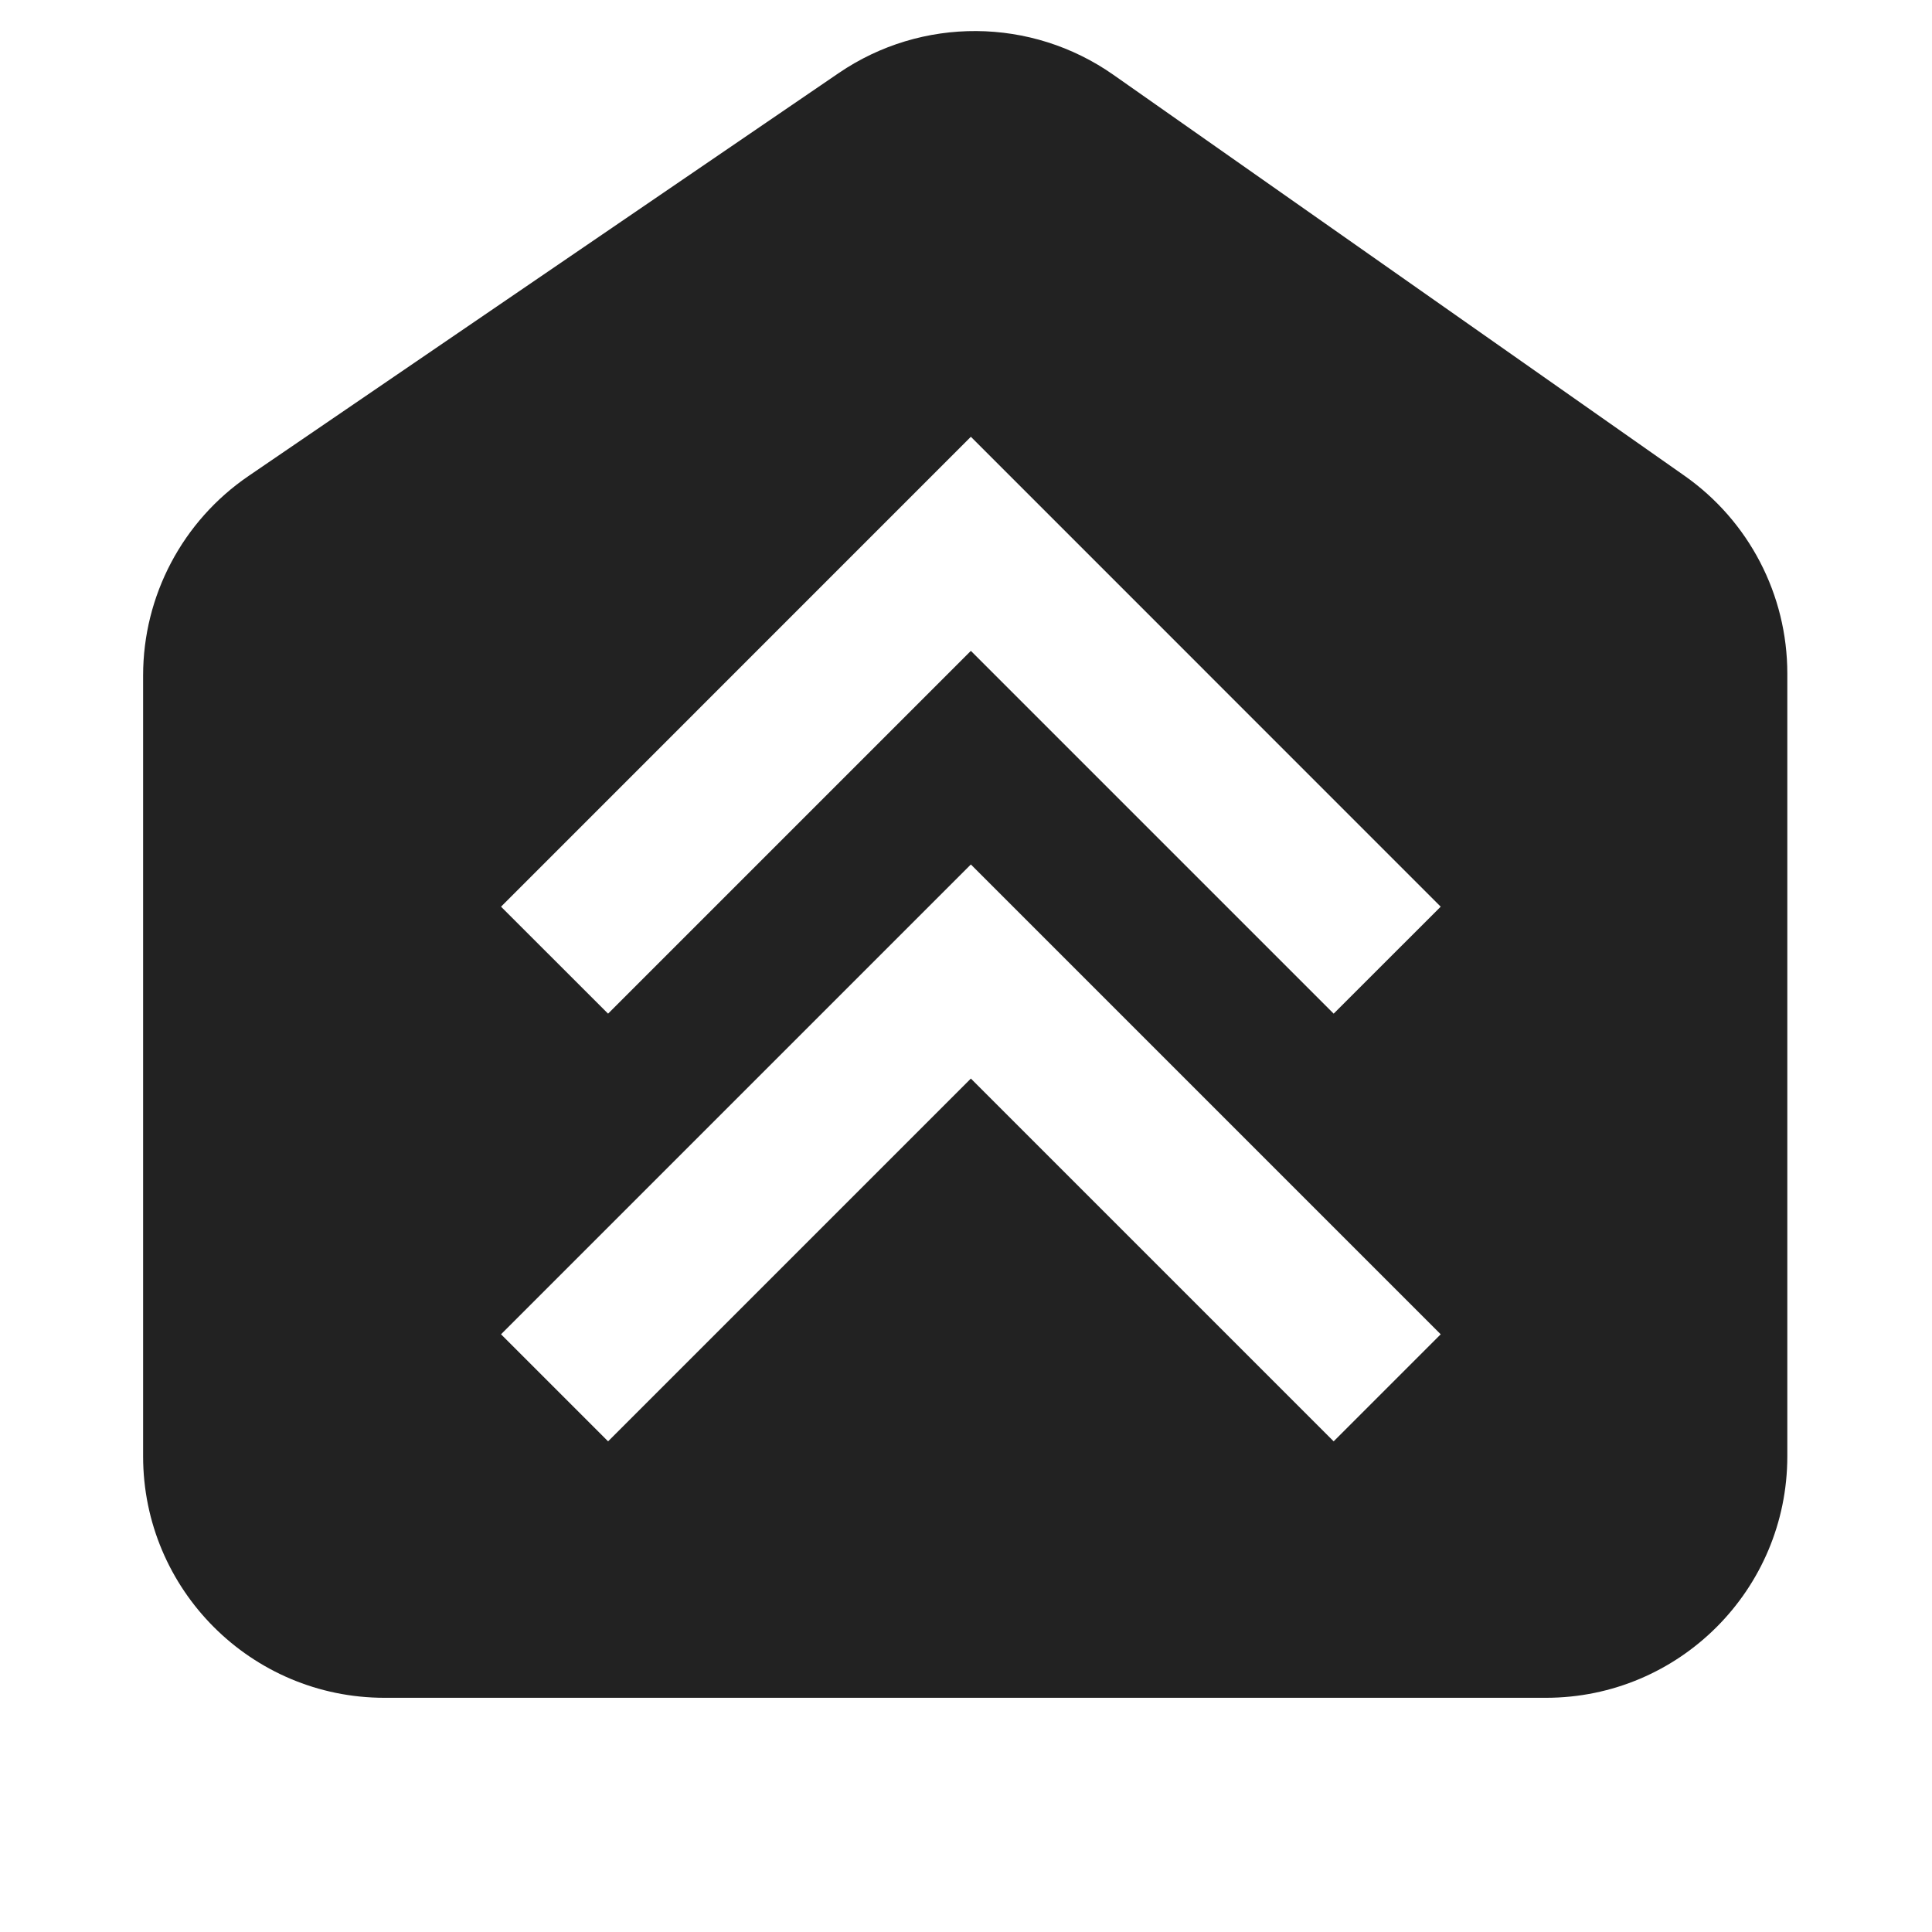
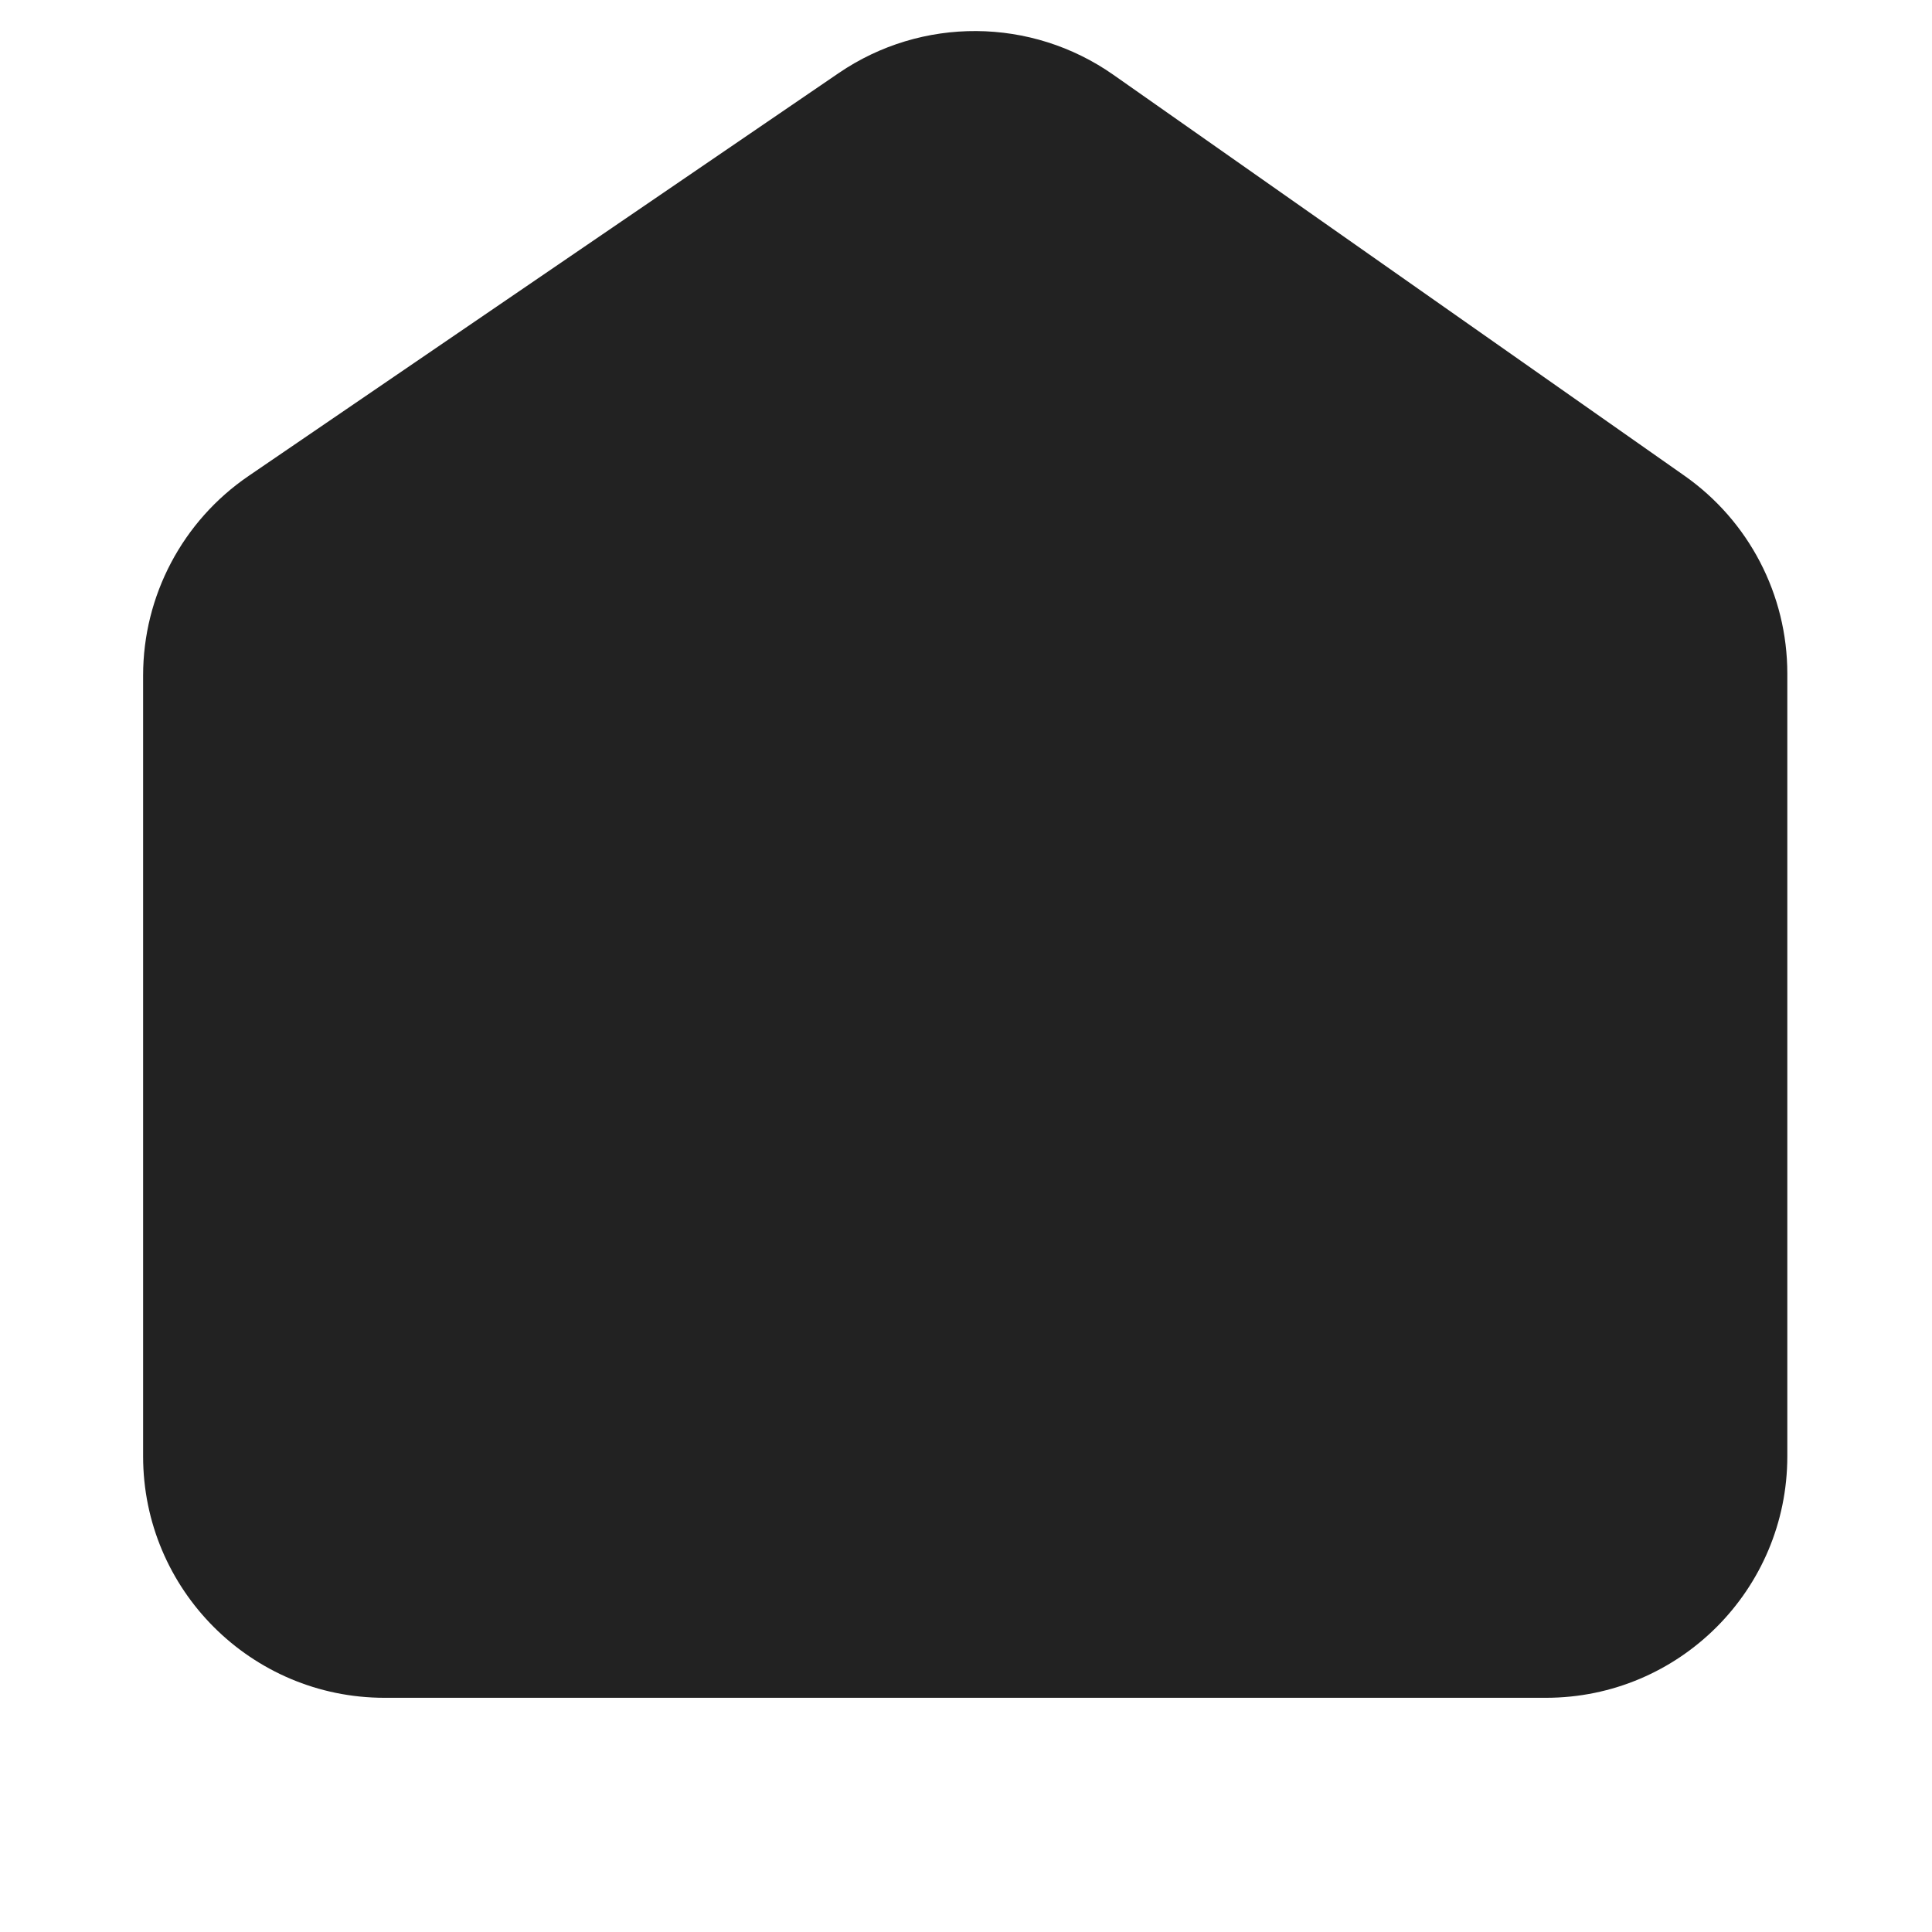
<svg xmlns="http://www.w3.org/2000/svg" width="27" height="27" viewBox="0 0 27 27" fill="none">
  <g filter="url(#filter0_i_731_1689)">
    <path d="M2 10.725V21.637C2 23.501 3.511 25.012 5.374 25.012H21.604C23.467 25.012 24.978 23.501 24.978 21.637V10.697C24.978 9.597 24.442 8.567 23.543 7.935L15.562 2.332C14.412 1.524 12.881 1.514 11.72 2.307L3.472 7.938C2.551 8.567 2 9.61 2 10.725Z" fill="#222222" />
  </g>
-   <path d="M13.568 6.104L7.002 12.671L8.498 14.166L13.568 9.096L18.638 14.166L20.134 12.671L13.568 6.104ZM13.568 12.081L7.002 18.647L8.498 20.143L13.568 15.073L18.638 20.143L20.134 18.647L13.568 12.081Z" fill="white" />
  <defs>
    <filter id="filter0_i_731_1689" x="2" y="1.719" width="22.979" height="23.293" filterUnits="userSpaceOnUse" color-interpolation-filters="sRGB">
      <feFlood flood-opacity="0" result="BackgroundImageFix" />
      <feBlend mode="normal" in="SourceGraphic" in2="BackgroundImageFix" result="shape" />
      <feColorMatrix in="SourceAlpha" type="matrix" values="0 0 0 0 0 0 0 0 0 0 0 0 0 0 0 0 0 0 127 0" result="hardAlpha" />
      <feOffset dy="-1.285" />
      <feComposite in2="hardAlpha" operator="arithmetic" k2="-1" k3="1" />
      <feColorMatrix type="matrix" values="0 0 0 0 0 0 0 0 0 0 0 0 0 0 0 0 0 0 0.25 0" />
      <feBlend mode="normal" in2="shape" result="effect1_innerShadow_731_1689" />
    </filter>
  </defs>
</svg>